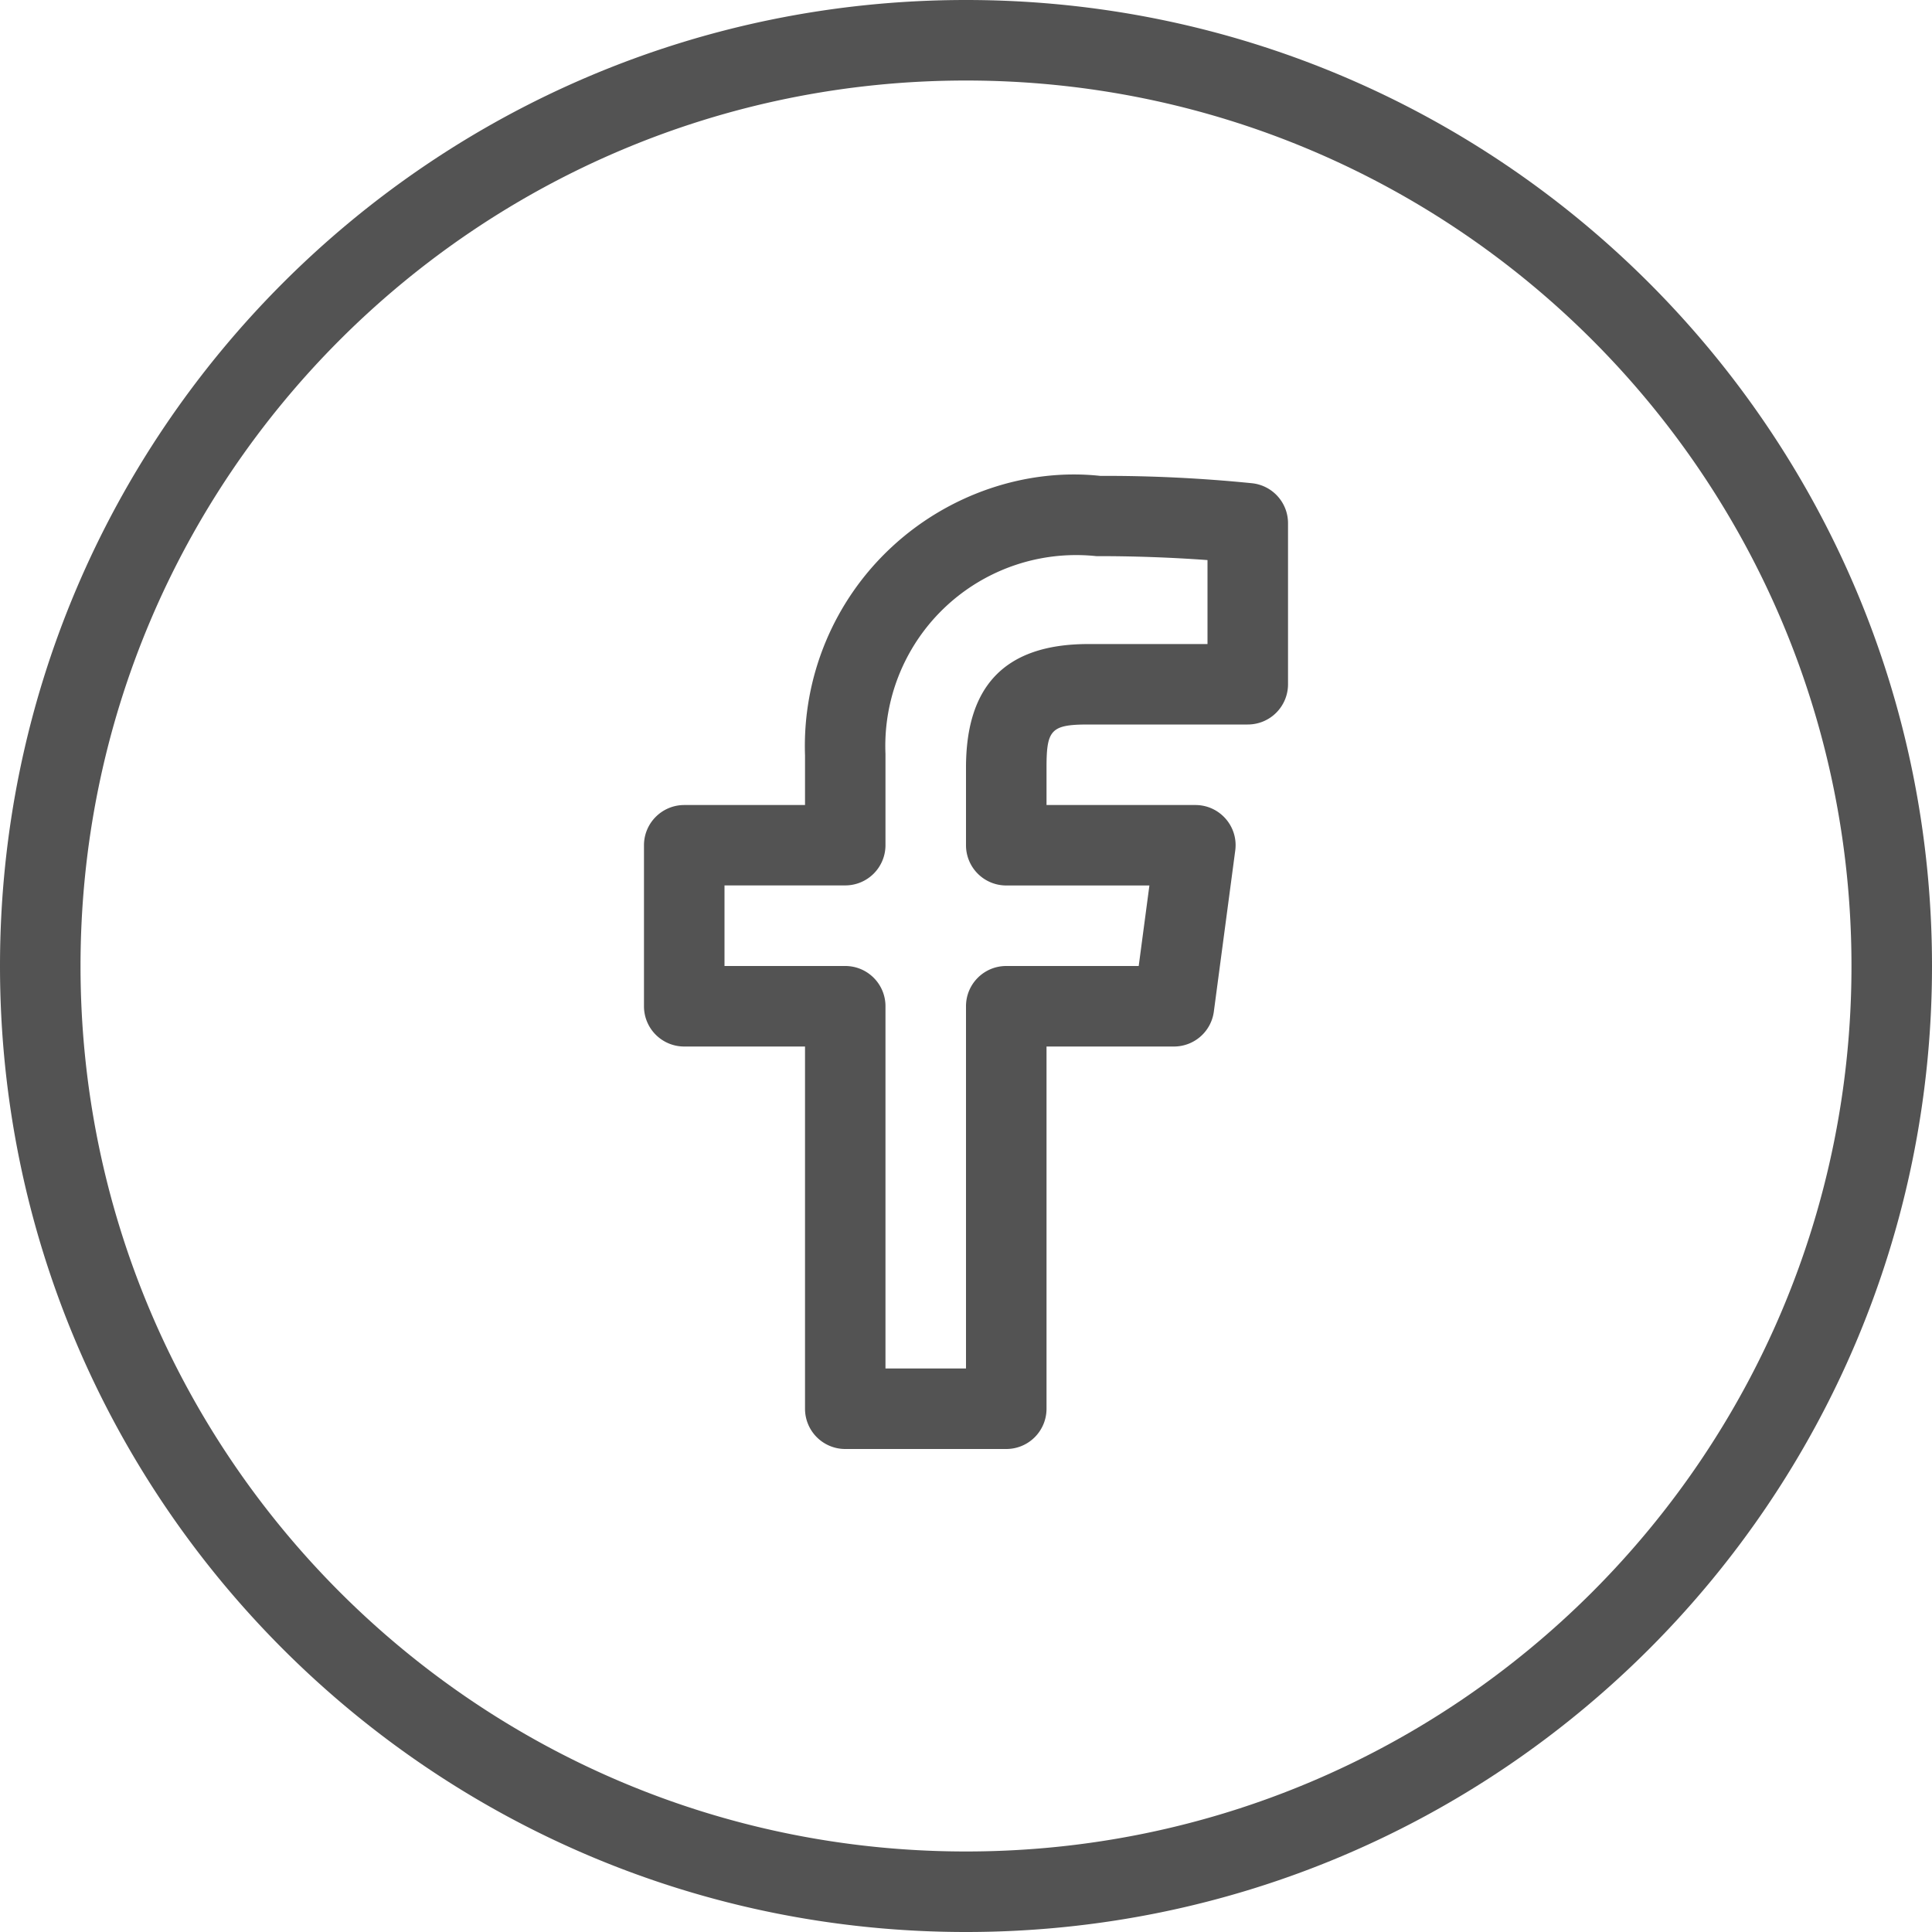
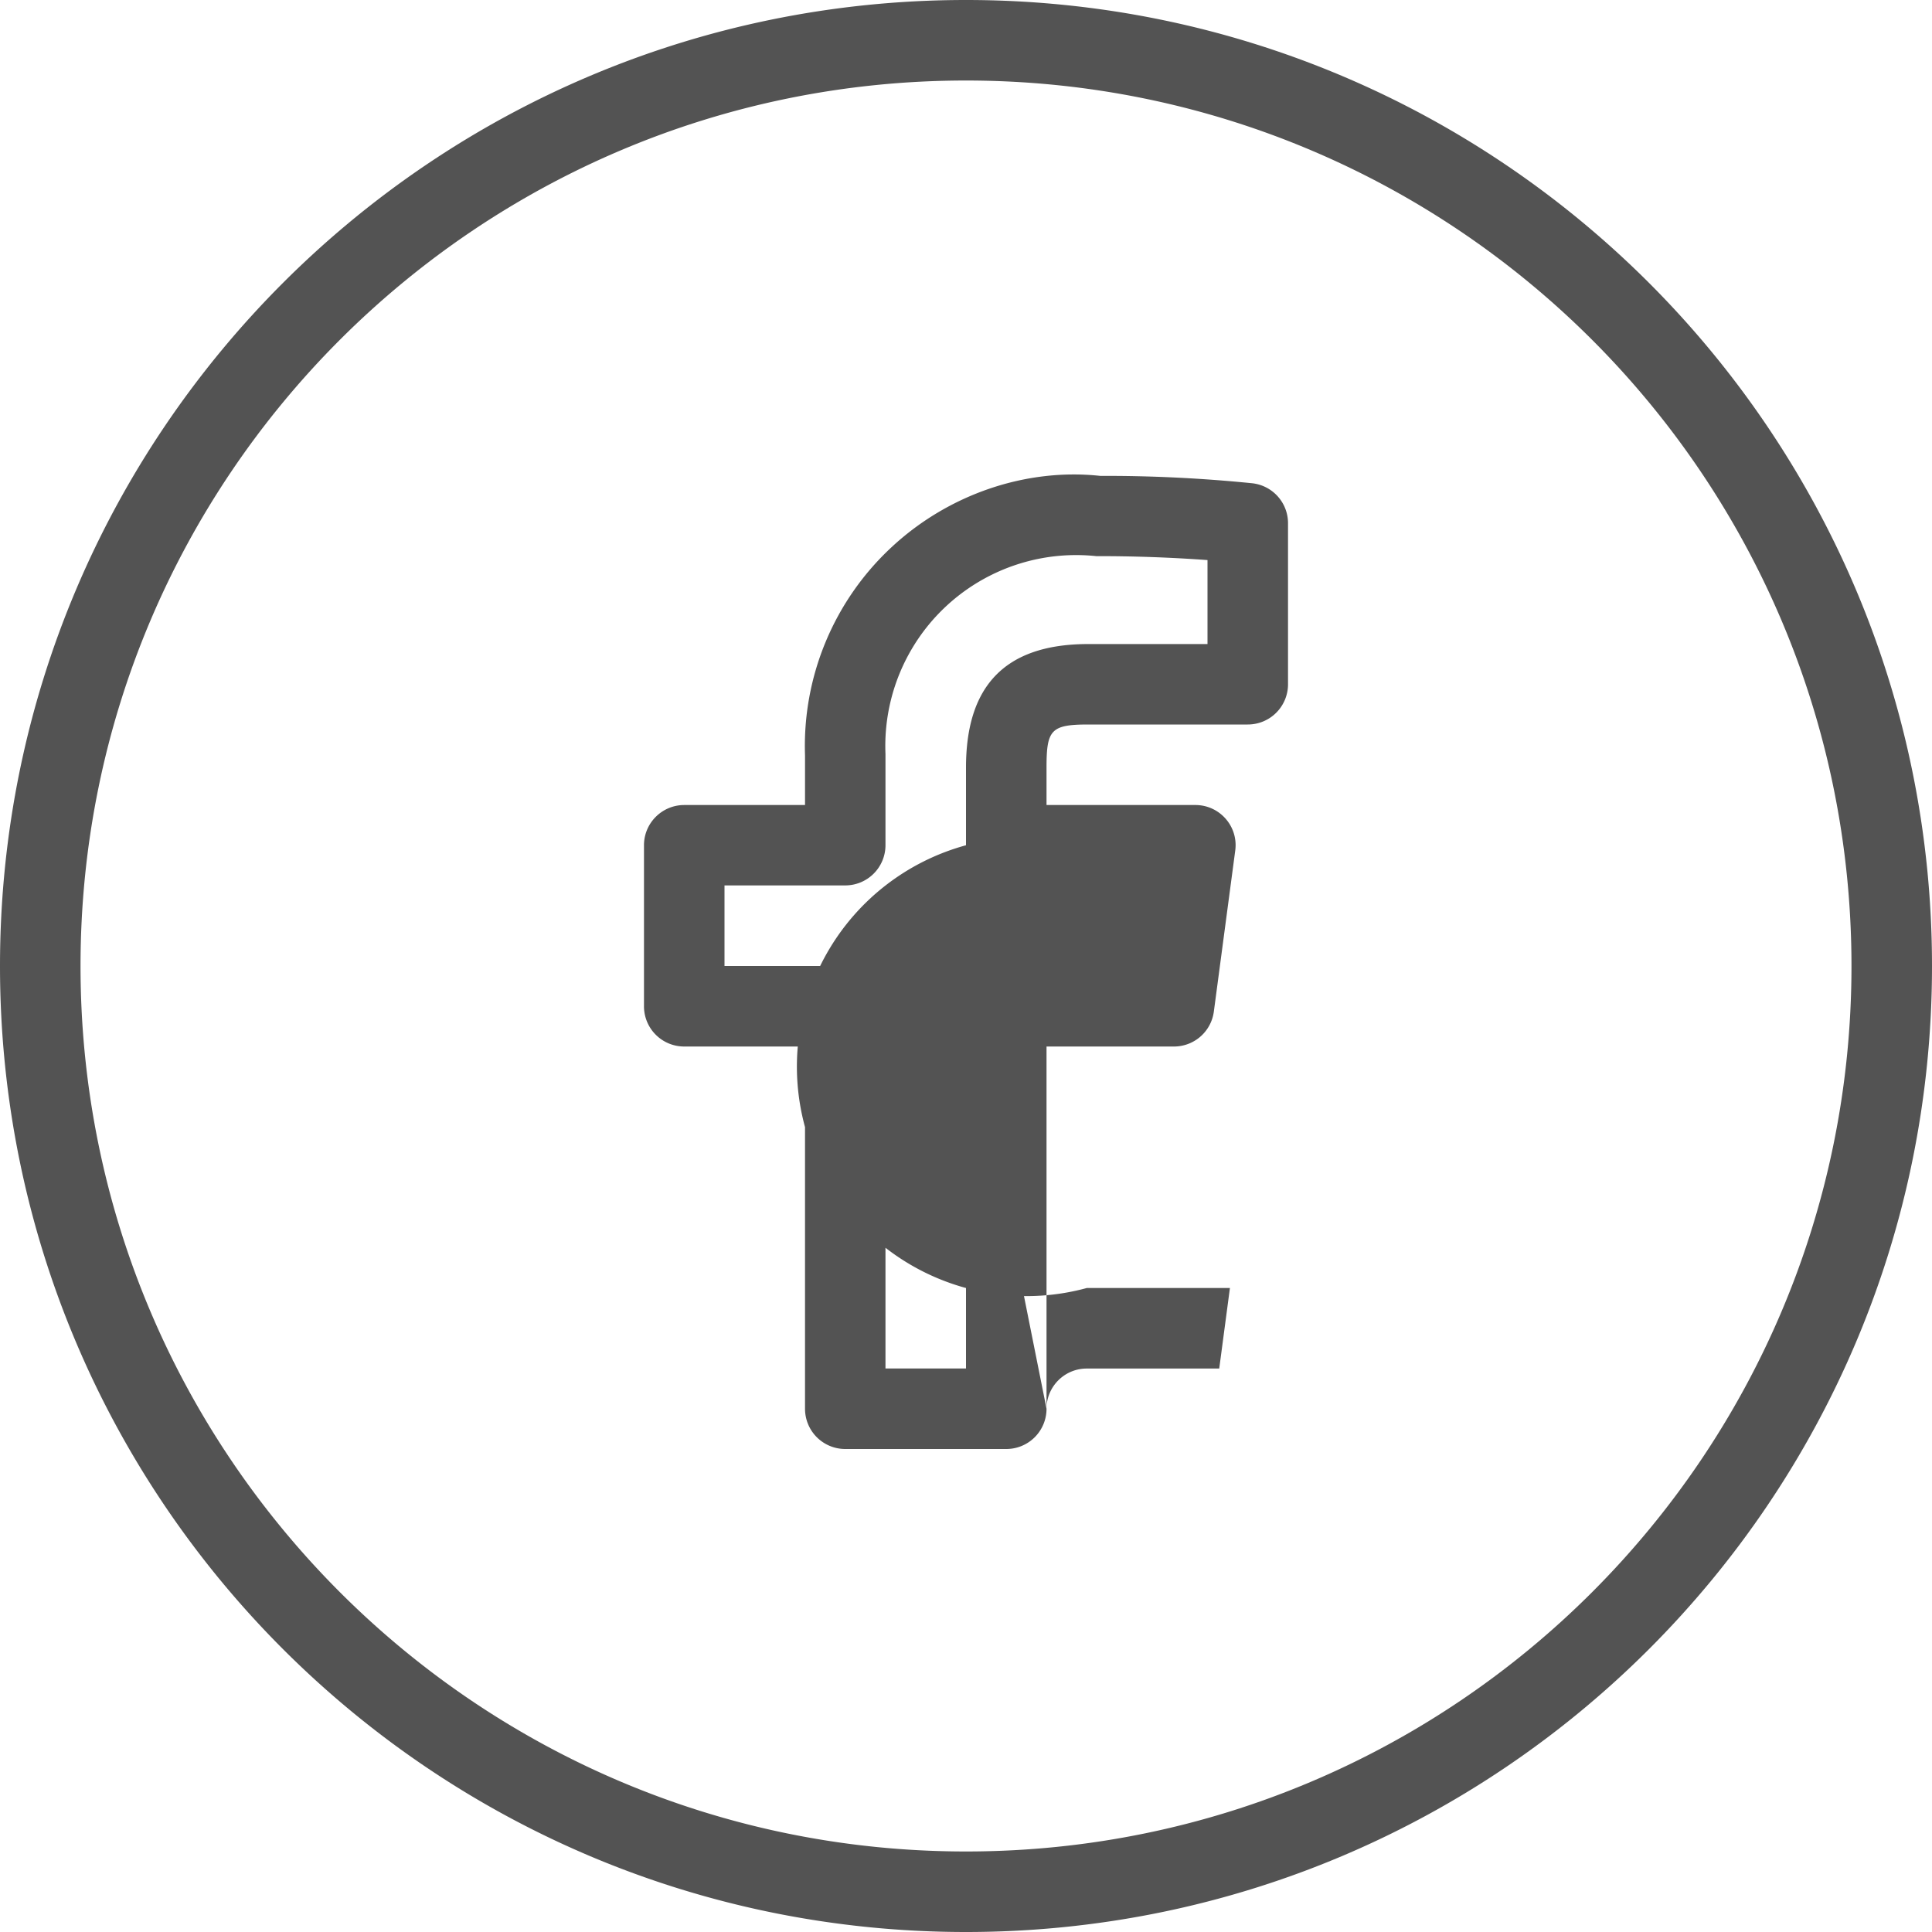
<svg xmlns="http://www.w3.org/2000/svg" viewBox="0 0 28 28">
-   <path fill="#535353" d="M15.167 20.417a.583.583 0 0 1-.584.583H12.25a.583.583 0 0 1-.583-.583v-5.25h-1.75a.583.583 0 0 1-.584-.584V12.25c0-.322.262-.583.584-.583h1.75v-.719a3.933 3.933 0 0 1 1.25-3.014c.832-.776 1.961-1.153 3.03-1.037.733-.003 1.466.033 2.195.106.298.03.525.28.525.58v2.334a.583.583 0 0 1-.584.583h-2.31c-.543 0-.606.078-.606.624v.543h2.157c.353 0 .625.31.578.66l-.31 2.333a.583.583 0 0 1-.578.507h-1.847v5.25zM14 14.583c0-.322.261-.583.583-.583h1.92l.155-1.167h-2.075A.583.583 0 0 1 14 12.25v-1.126c0-1.144.527-1.79 1.773-1.79H17.5V8.117a21.905 21.905 0 0 0-1.612-.057 2.766 2.766 0 0 0-3.055 2.867v1.322a.583.583 0 0 1-.583.583H10.5V14h1.75c.322 0 .583.261.583.583v5.25H14v-5.25zM14 28C6.268 28 0 21.732 0 14S6.268 0 14 0s14 6.268 14 14-6.268 14-14 14zm0-1.167c7.088 0 12.833-5.745 12.833-12.833S21.088 1.167 14 1.167 1.167 6.912 1.167 14 6.912 26.833 14 26.833z" />
+   <path fill="#535353" d="M15.167 20.417a.583.583 0 0 1-.584.583H12.25a.583.583 0 0 1-.583-.583v-5.25h-1.75a.583.583 0 0 1-.584-.584V12.25c0-.322.262-.583.584-.583h1.75v-.719a3.933 3.933 0 0 1 1.25-3.014c.832-.776 1.961-1.153 3.03-1.037.733-.003 1.466.033 2.195.106.298.03.525.28.525.58v2.334a.583.583 0 0 1-.584.583h-2.31c-.543 0-.606.078-.606.624v.543h2.157c.353 0 .625.31.578.66l-.31 2.333a.583.583 0 0 1-.578.507h-1.847v5.25zc0-.322.261-.583.583-.583h1.92l.155-1.167h-2.075A.583.583 0 0 1 14 12.25v-1.126c0-1.144.527-1.79 1.773-1.79H17.5V8.117a21.905 21.905 0 0 0-1.612-.057 2.766 2.766 0 0 0-3.055 2.867v1.322a.583.583 0 0 1-.583.583H10.5V14h1.75c.322 0 .583.261.583.583v5.25H14v-5.25zM14 28C6.268 28 0 21.732 0 14S6.268 0 14 0s14 6.268 14 14-6.268 14-14 14zm0-1.167c7.088 0 12.833-5.745 12.833-12.833S21.088 1.167 14 1.167 1.167 6.912 1.167 14 6.912 26.833 14 26.833z" />
</svg>